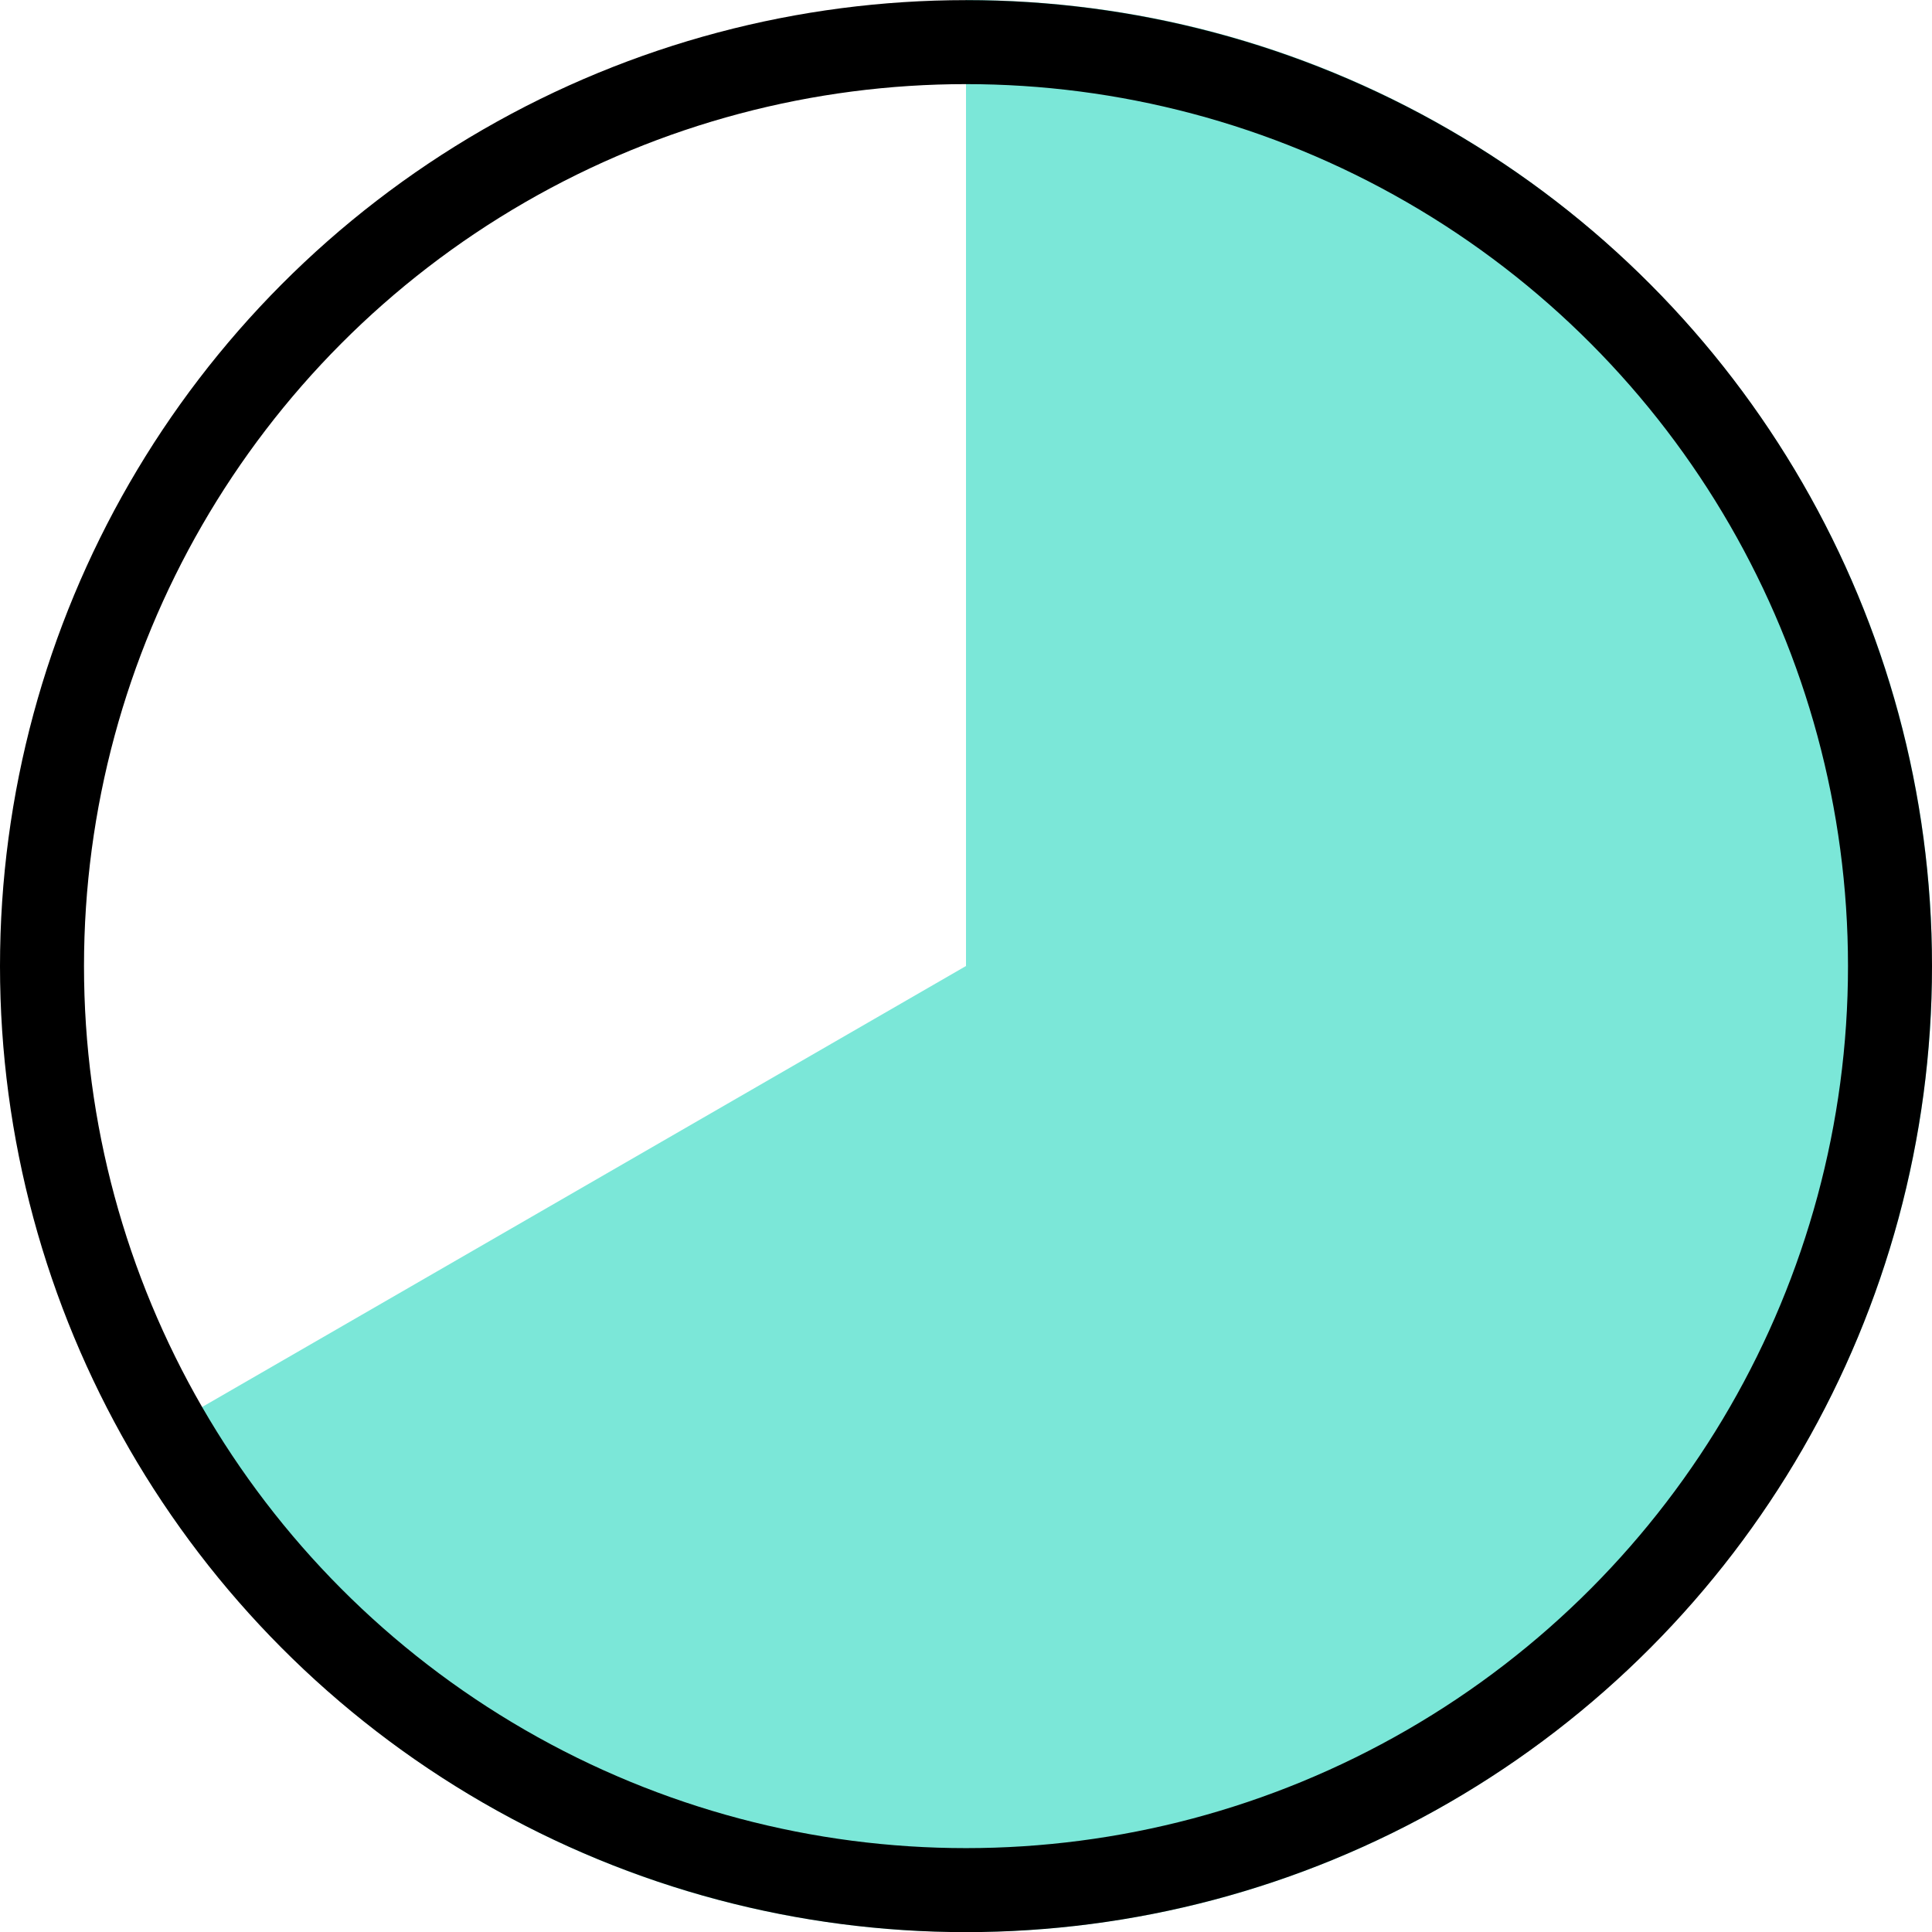
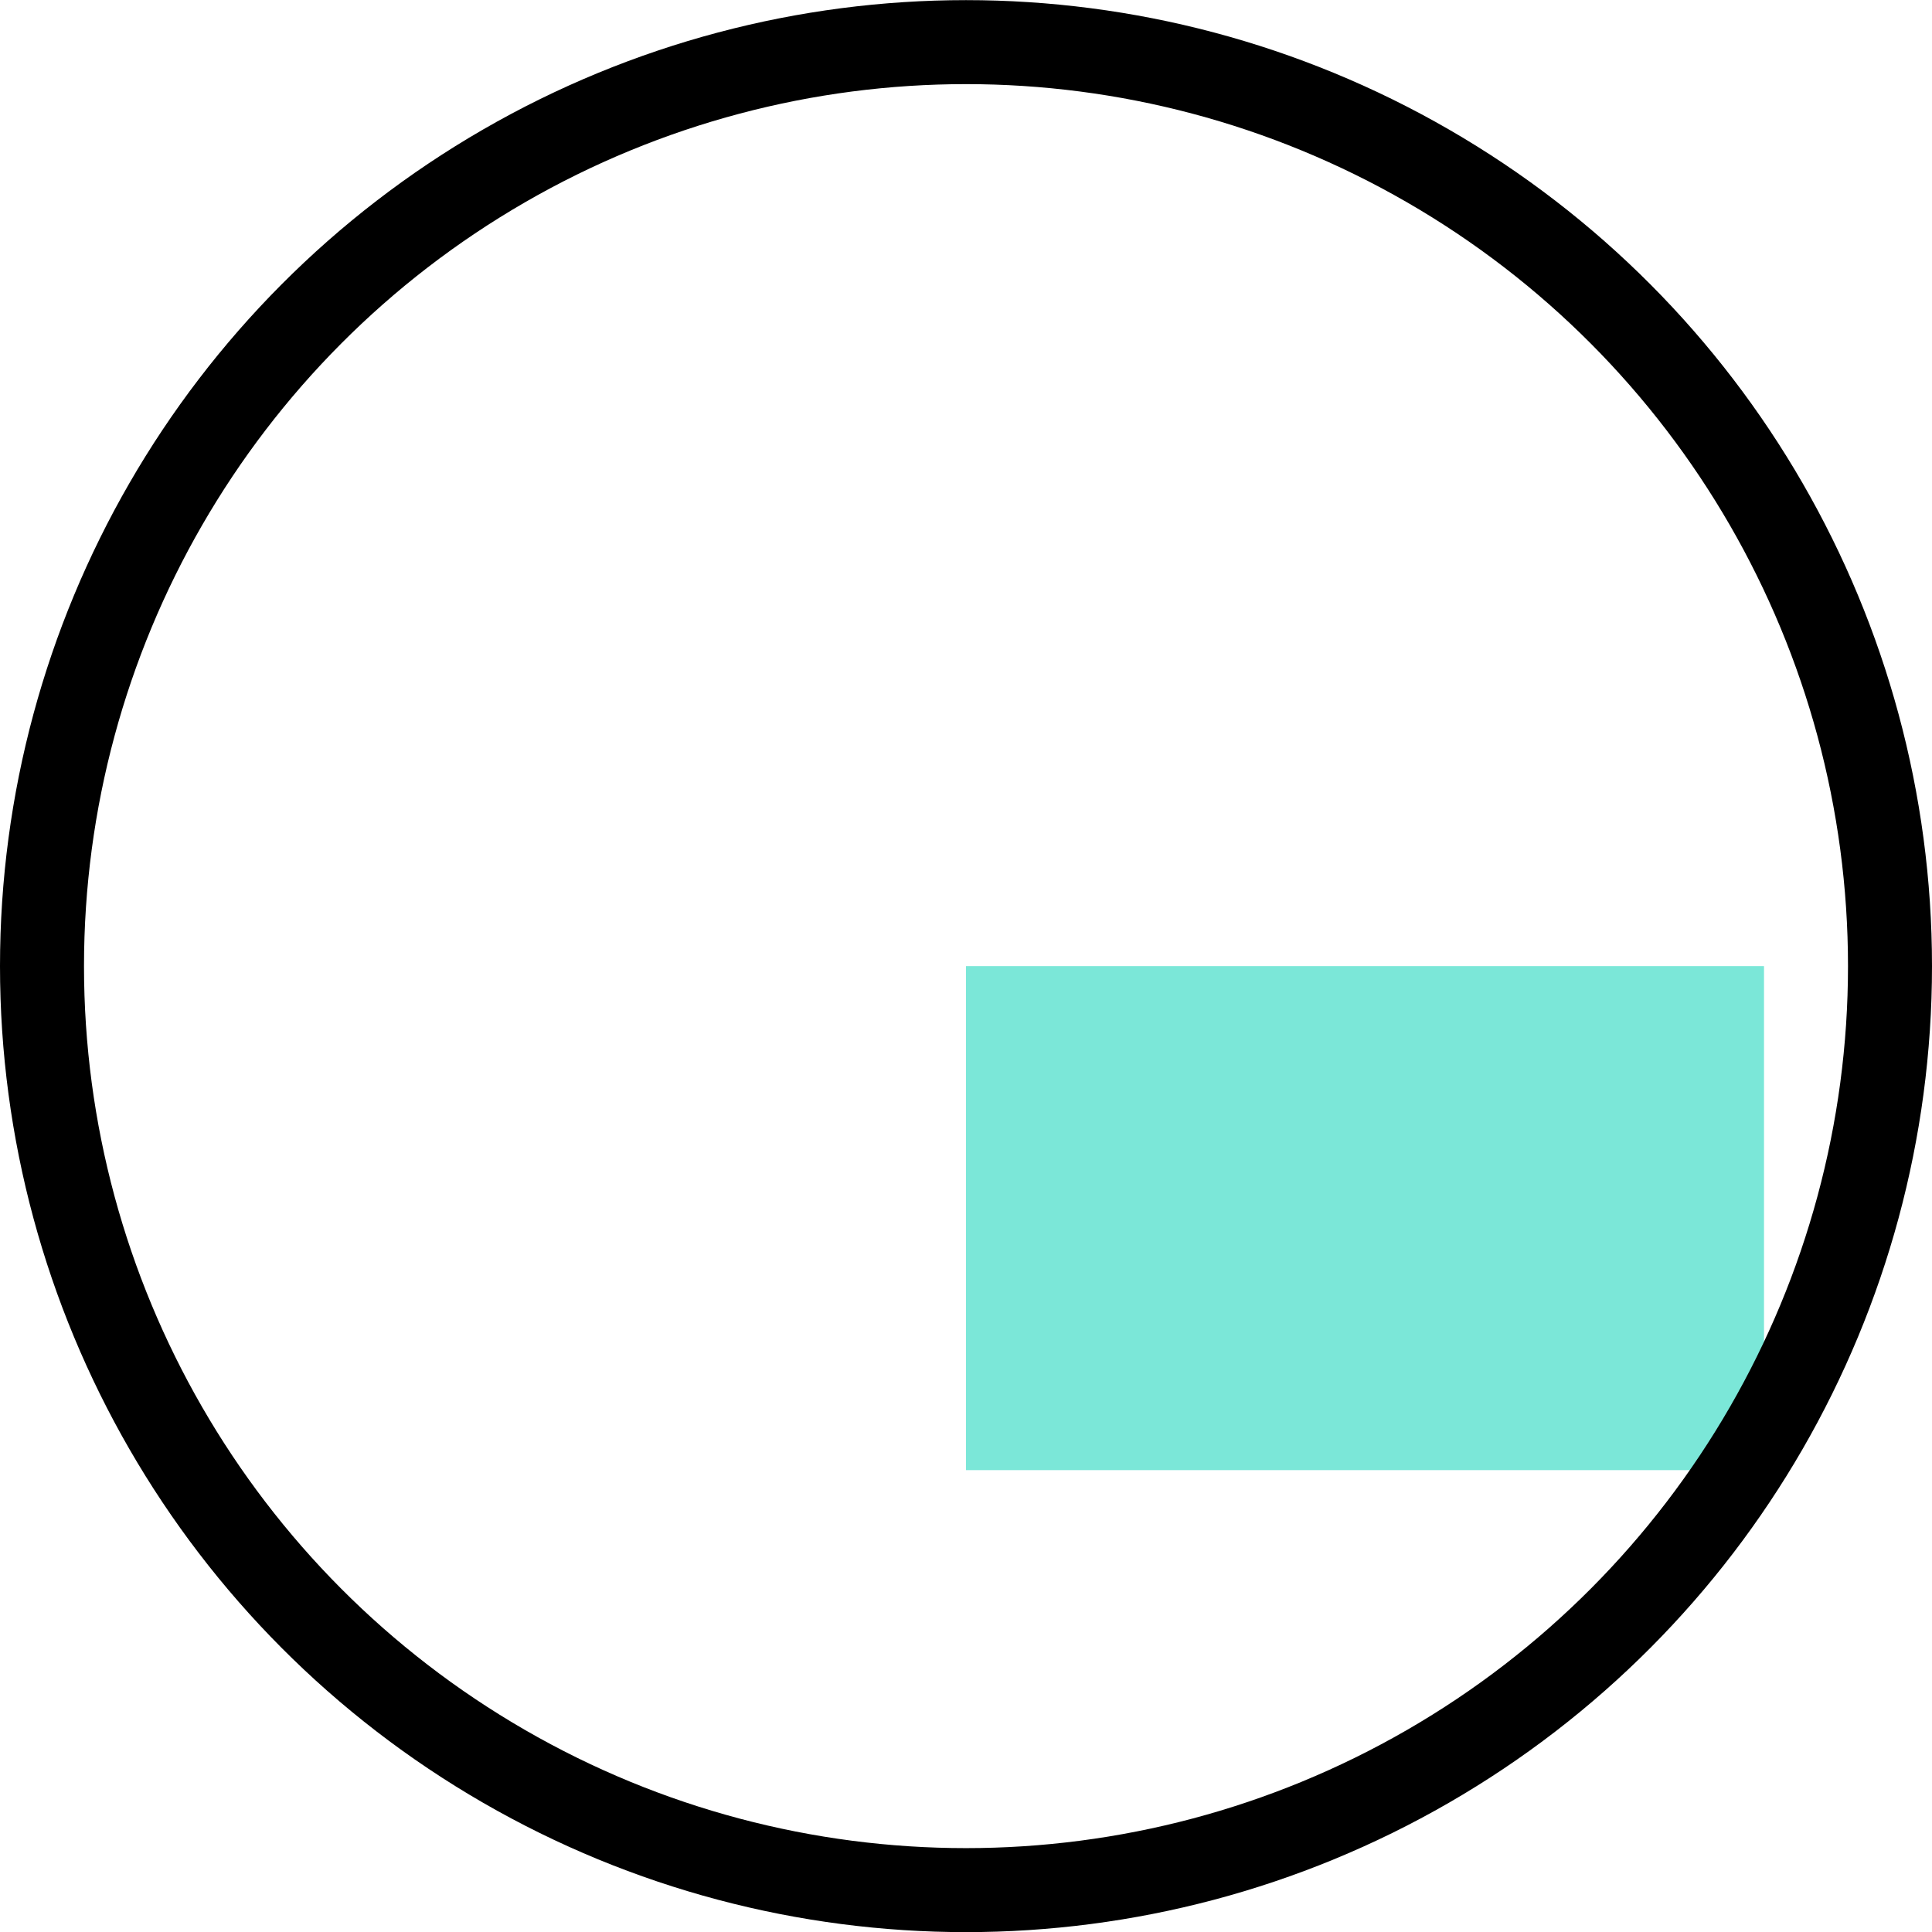
<svg xmlns="http://www.w3.org/2000/svg" width="46" height="46" viewBox="0 0 46 46" fill="none">
  <g filter="url(#filter0_b_346_51984)">
-     <path d="M3.084 11.502C1.126 14.885 0 18.81 0 23C0 27.19 1.126 31.116 3.084 34.499L23 23V0C14.488 0 7.061 4.628 3.084 11.502Z" fill="white" />
-   </g>
+     </g>
  <g filter="url(#filter1_b_346_51984)">
-     <path d="M42.916 11.502C38.939 4.628 31.512 0 23 0V23L42.916 34.499C44.874 31.115 46 27.19 46 23C46 18.81 44.874 14.884 42.916 11.502Z" fill="#7BE7D8" />
-   </g>
+     </g>
  <g filter="url(#filter2_b_346_51984)">
-     <path d="M23 23L3.084 34.498C7.061 41.372 14.487 46 23 46C31.512 46 38.939 41.372 42.916 34.498L23 23Z" fill="#7BE7D8" />
-   </g>
+     </g>
  <rect x="23" y="23.003" width="19" height="12" fill="#7BE7D8" />
  <g filter="url(#filter3_b_346_51984)">
    <circle cx="23" cy="23.003" r="22" stroke="black" stroke-width="2" />
  </g>
  <defs>
    <filter id="filter0_b_346_51984" x="-10" y="-10" width="42.999" height="54.499" filterUnits="userSpaceOnUse" color-interpolation-filters="sRGB">
      <feFlood flood-opacity="0" result="BackgroundImageFix" />
      <feGaussianBlur in="BackgroundImageFix" stdDeviation="5" />
      <feComposite in2="SourceAlpha" operator="in" result="effect1_backgroundBlur_346_51984" />
      <feBlend mode="normal" in="SourceGraphic" in2="effect1_backgroundBlur_346_51984" result="shape" />
    </filter>
    <filter id="filter1_b_346_51984" x="13" y="-10" width="42.999" height="54.499" filterUnits="userSpaceOnUse" color-interpolation-filters="sRGB">
      <feFlood flood-opacity="0" result="BackgroundImageFix" />
      <feGaussianBlur in="BackgroundImageFix" stdDeviation="5" />
      <feComposite in2="SourceAlpha" operator="in" result="effect1_backgroundBlur_346_51984" />
      <feBlend mode="normal" in="SourceGraphic" in2="effect1_backgroundBlur_346_51984" result="shape" />
    </filter>
    <filter id="filter2_b_346_51984" x="-6.916" y="13" width="59.832" height="43" filterUnits="userSpaceOnUse" color-interpolation-filters="sRGB">
      <feFlood flood-opacity="0" result="BackgroundImageFix" />
      <feGaussianBlur in="BackgroundImageFix" stdDeviation="5" />
      <feComposite in2="SourceAlpha" operator="in" result="effect1_backgroundBlur_346_51984" />
      <feBlend mode="normal" in="SourceGraphic" in2="effect1_backgroundBlur_346_51984" result="shape" />
    </filter>
    <filter id="filter3_b_346_51984" x="-10" y="-9.997" width="66" height="66" filterUnits="userSpaceOnUse" color-interpolation-filters="sRGB">
      <feFlood flood-opacity="0" result="BackgroundImageFix" />
      <feGaussianBlur in="BackgroundImageFix" stdDeviation="5" />
      <feComposite in2="SourceAlpha" operator="in" result="effect1_backgroundBlur_346_51984" />
      <feBlend mode="normal" in="SourceGraphic" in2="effect1_backgroundBlur_346_51984" result="shape" />
    </filter>
  </defs>
</svg>